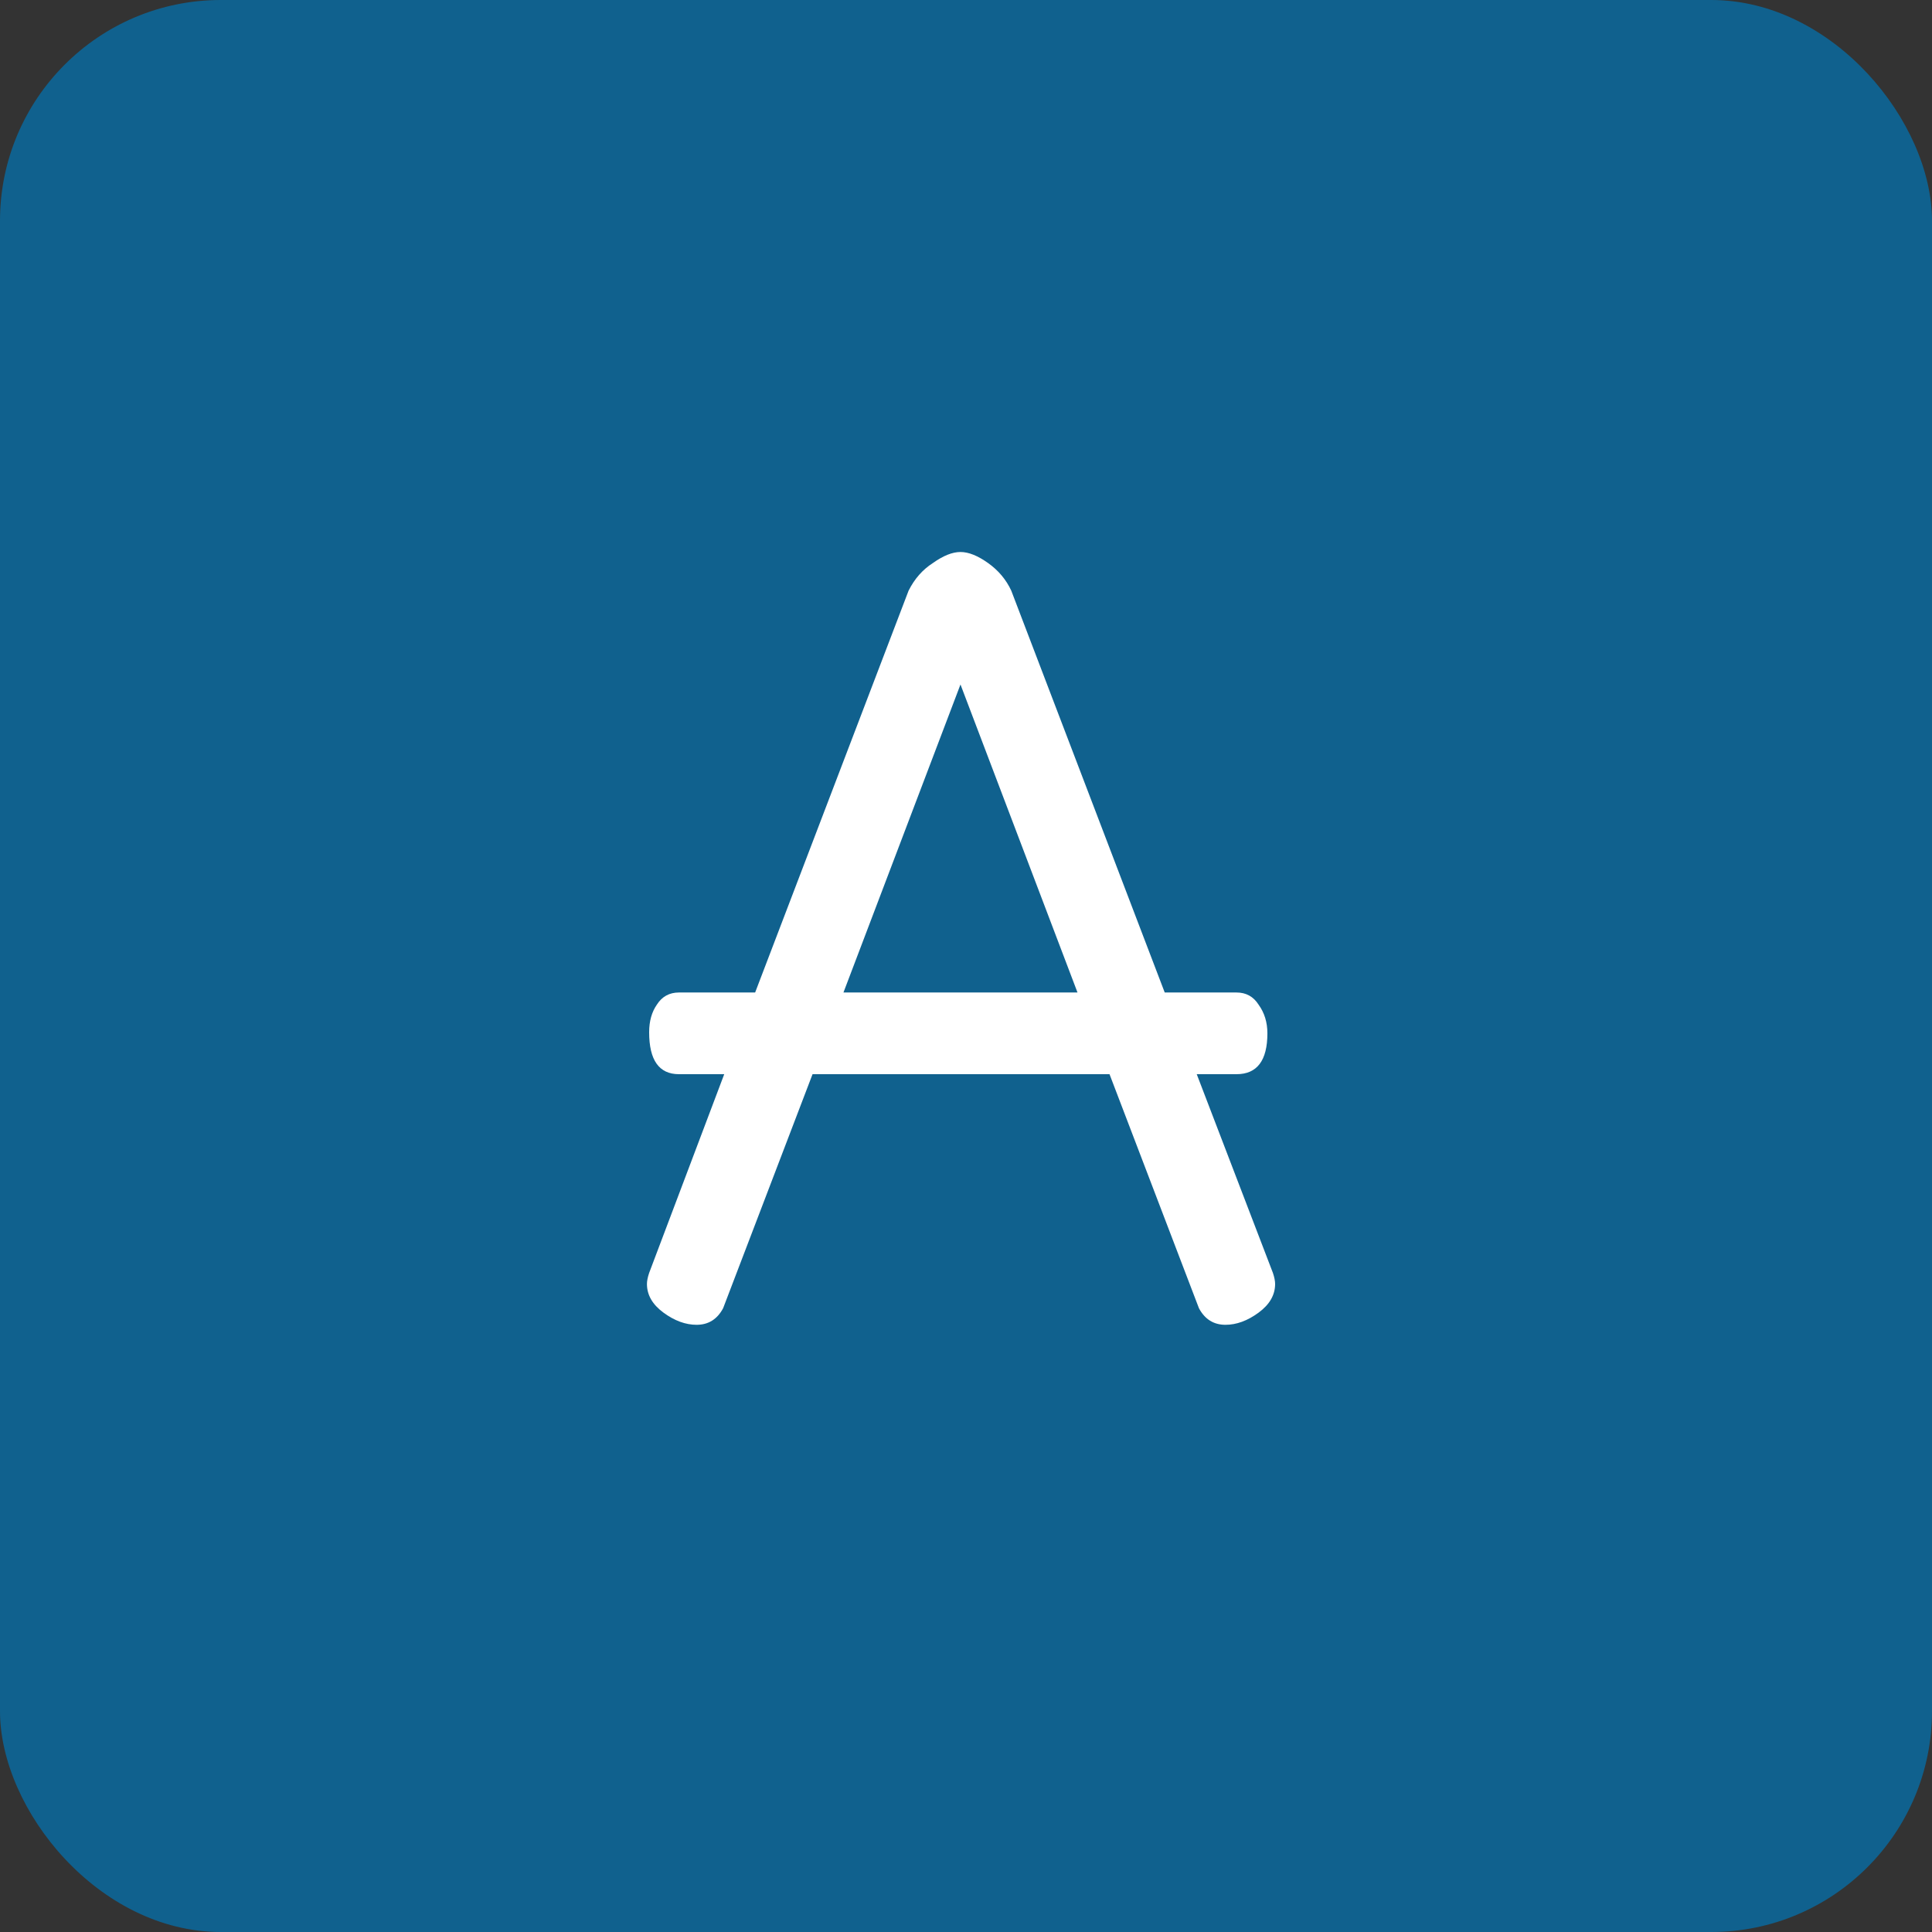
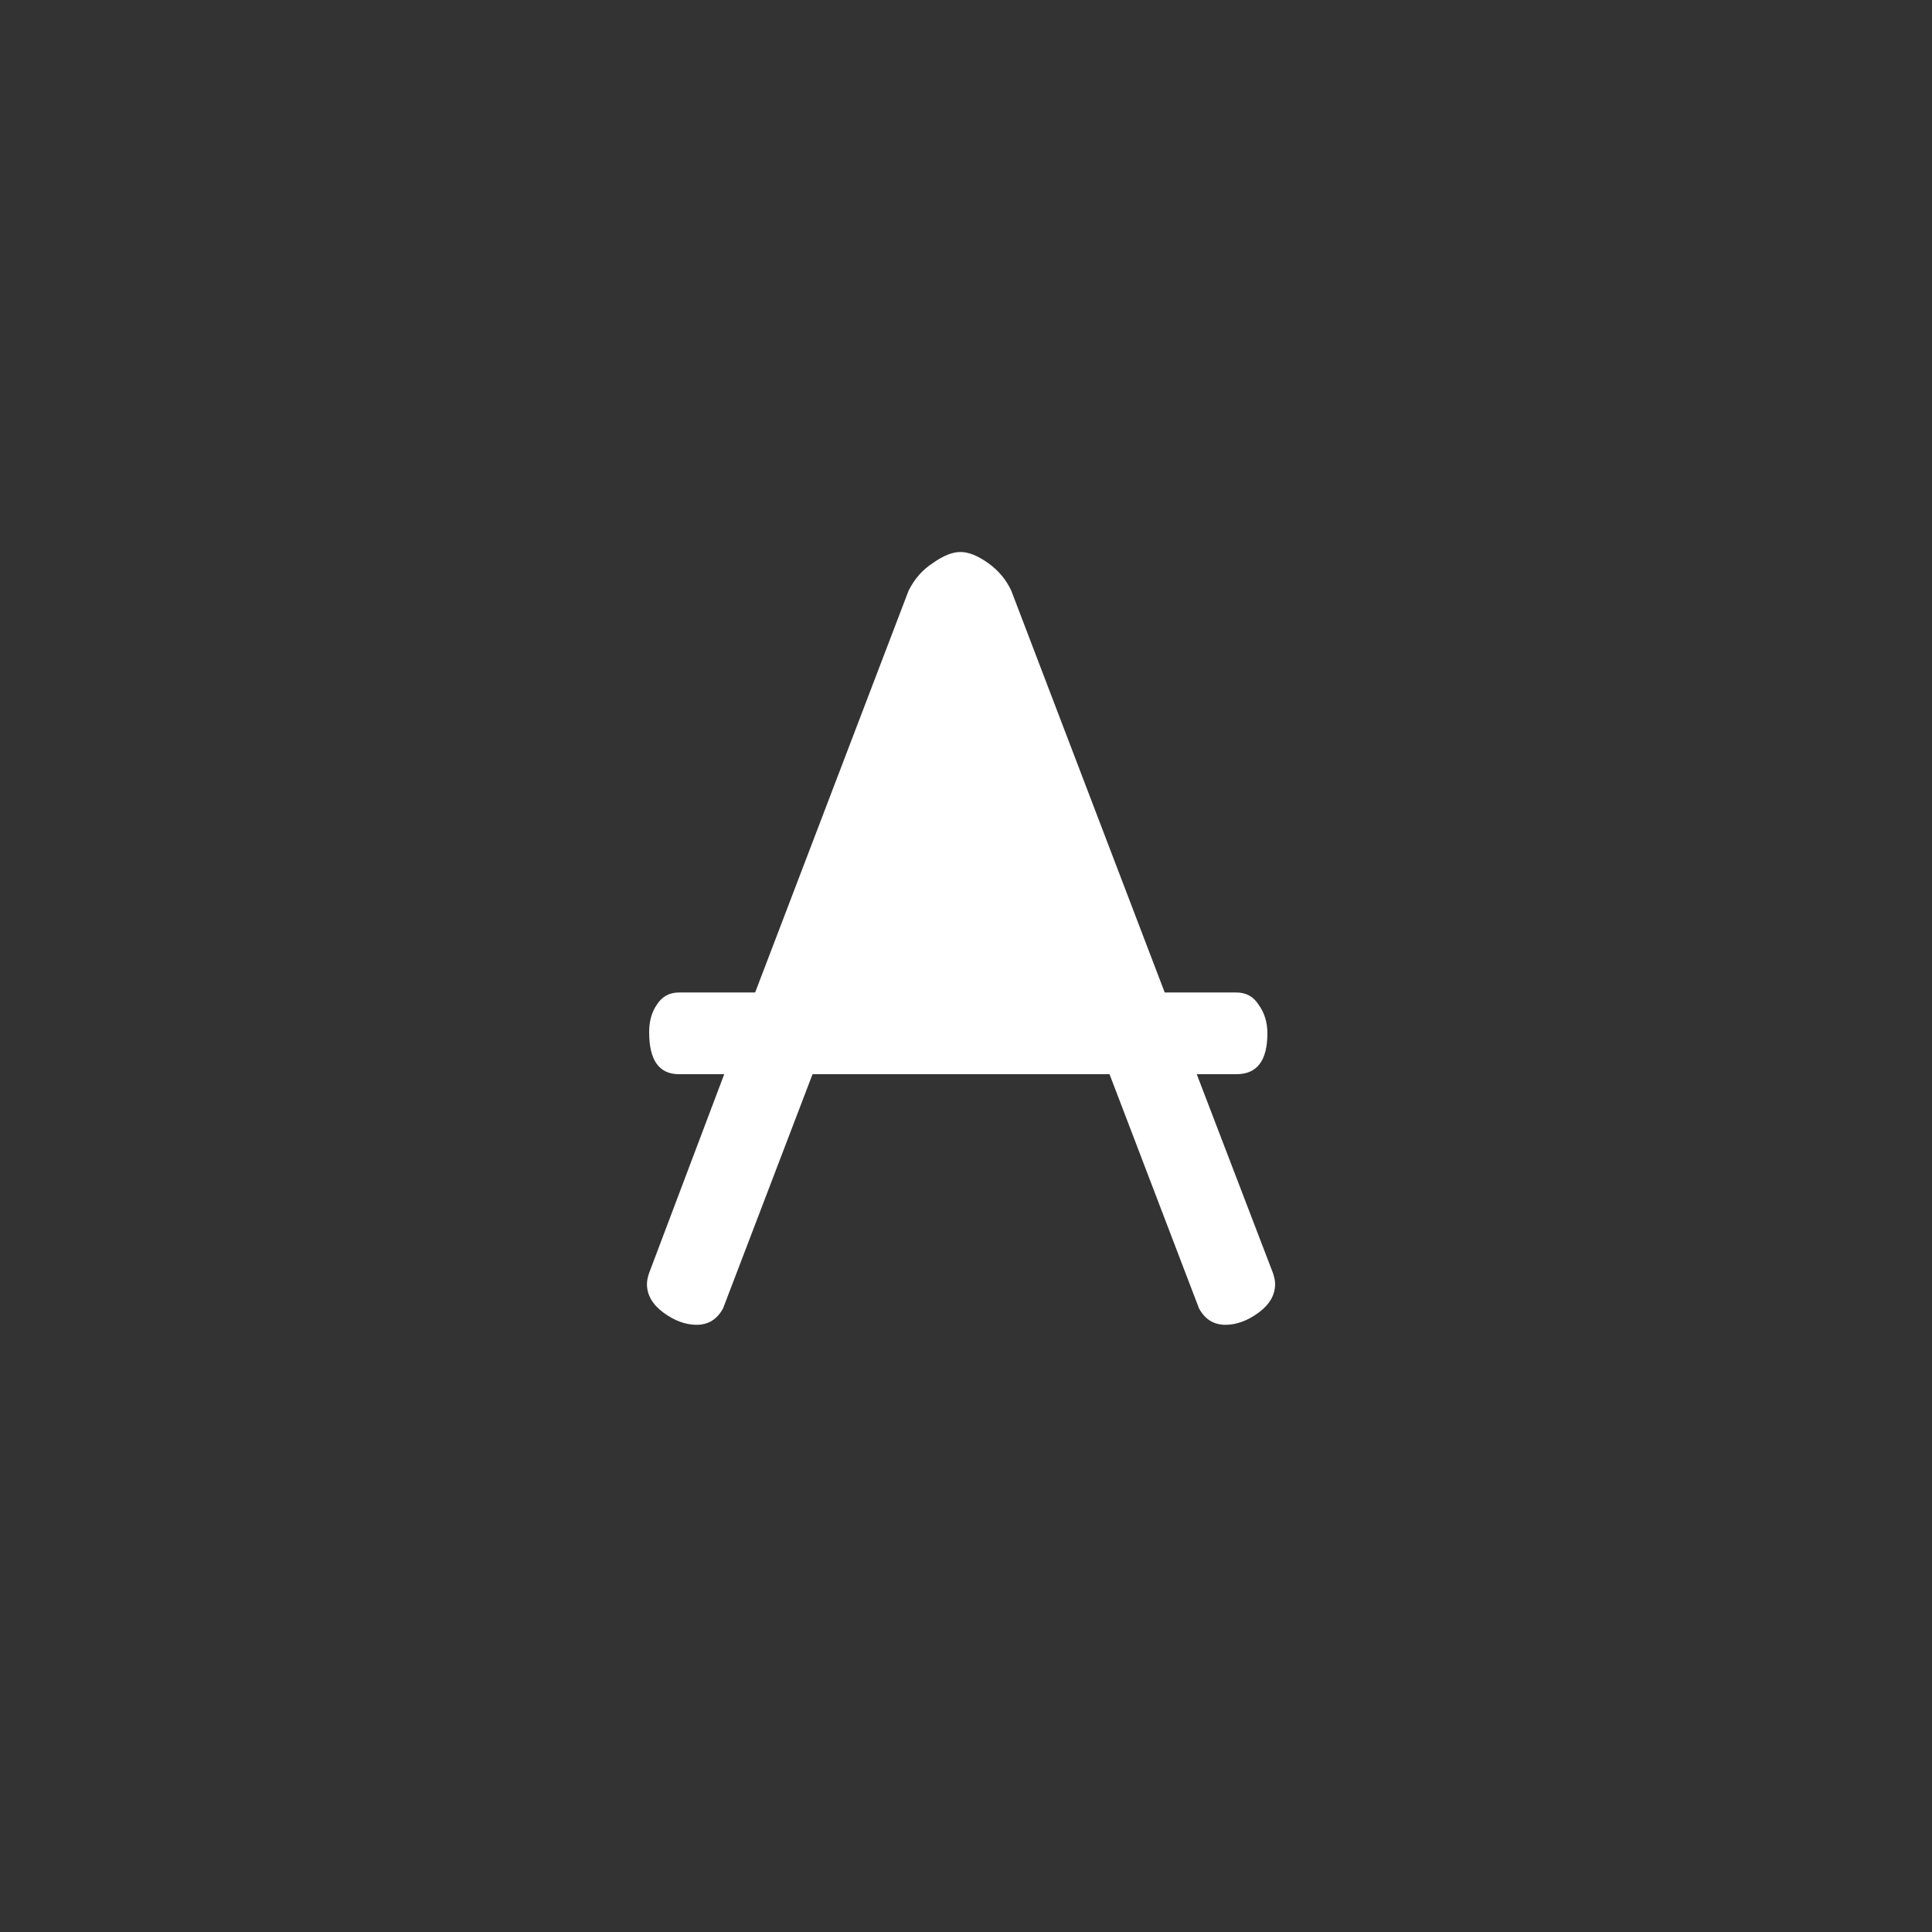
<svg xmlns="http://www.w3.org/2000/svg" width="35" height="35" viewBox="0 0 35 35" fill="none">
  <rect x="0" y="0" width="35" height="35" fill="#333333" stroke="none" />
-   <rect width="35" height="35" rx="4" fill="#10618E" />
-   <path d="M11.72 23.26C11.72 23.207 11.733 23.14 11.76 23.06L13.12 19.46H12.3C11.94 19.46 11.76 19.207 11.76 18.7C11.76 18.5 11.807 18.333 11.9 18.2C11.993 18.053 12.127 17.98 12.3 17.98H13.68L16.46 10.7C16.567 10.487 16.713 10.32 16.9 10.2C17.087 10.067 17.253 10 17.4 10C17.547 10 17.713 10.067 17.9 10.2C18.087 10.333 18.227 10.5 18.32 10.7L21.1 17.98H22.4C22.573 17.98 22.707 18.053 22.8 18.2C22.907 18.347 22.96 18.52 22.96 18.72C22.96 19.213 22.773 19.46 22.4 19.46H21.68L23.06 23.06C23.087 23.14 23.1 23.207 23.1 23.26C23.1 23.46 23 23.633 22.8 23.78C22.6 23.927 22.4 24 22.2 24C21.987 24 21.827 23.9 21.72 23.7L20.1 19.46H14.72L13.1 23.7C12.993 23.9 12.833 24 12.62 24C12.42 24 12.22 23.927 12.02 23.78C11.82 23.633 11.72 23.46 11.72 23.26ZM15.28 17.98H19.52L17.4 12.4L15.28 17.98Z" fill="white" />
+   <path d="M11.72 23.26C11.72 23.207 11.733 23.14 11.76 23.06L13.12 19.46H12.3C11.94 19.46 11.76 19.207 11.76 18.7C11.76 18.5 11.807 18.333 11.9 18.2C11.993 18.053 12.127 17.98 12.3 17.98H13.68L16.46 10.7C16.567 10.487 16.713 10.32 16.9 10.2C17.087 10.067 17.253 10 17.4 10C17.547 10 17.713 10.067 17.9 10.2C18.087 10.333 18.227 10.5 18.32 10.7L21.1 17.98H22.4C22.573 17.98 22.707 18.053 22.8 18.2C22.907 18.347 22.96 18.52 22.96 18.72C22.96 19.213 22.773 19.46 22.4 19.46H21.68L23.06 23.06C23.087 23.14 23.1 23.207 23.1 23.26C23.1 23.46 23 23.633 22.8 23.78C22.6 23.927 22.4 24 22.2 24C21.987 24 21.827 23.9 21.72 23.7L20.1 19.46H14.72L13.1 23.7C12.993 23.9 12.833 24 12.62 24C12.42 24 12.22 23.927 12.02 23.78C11.82 23.633 11.72 23.46 11.72 23.26ZM15.28 17.98H19.52L15.28 17.98Z" fill="white" />
</svg>